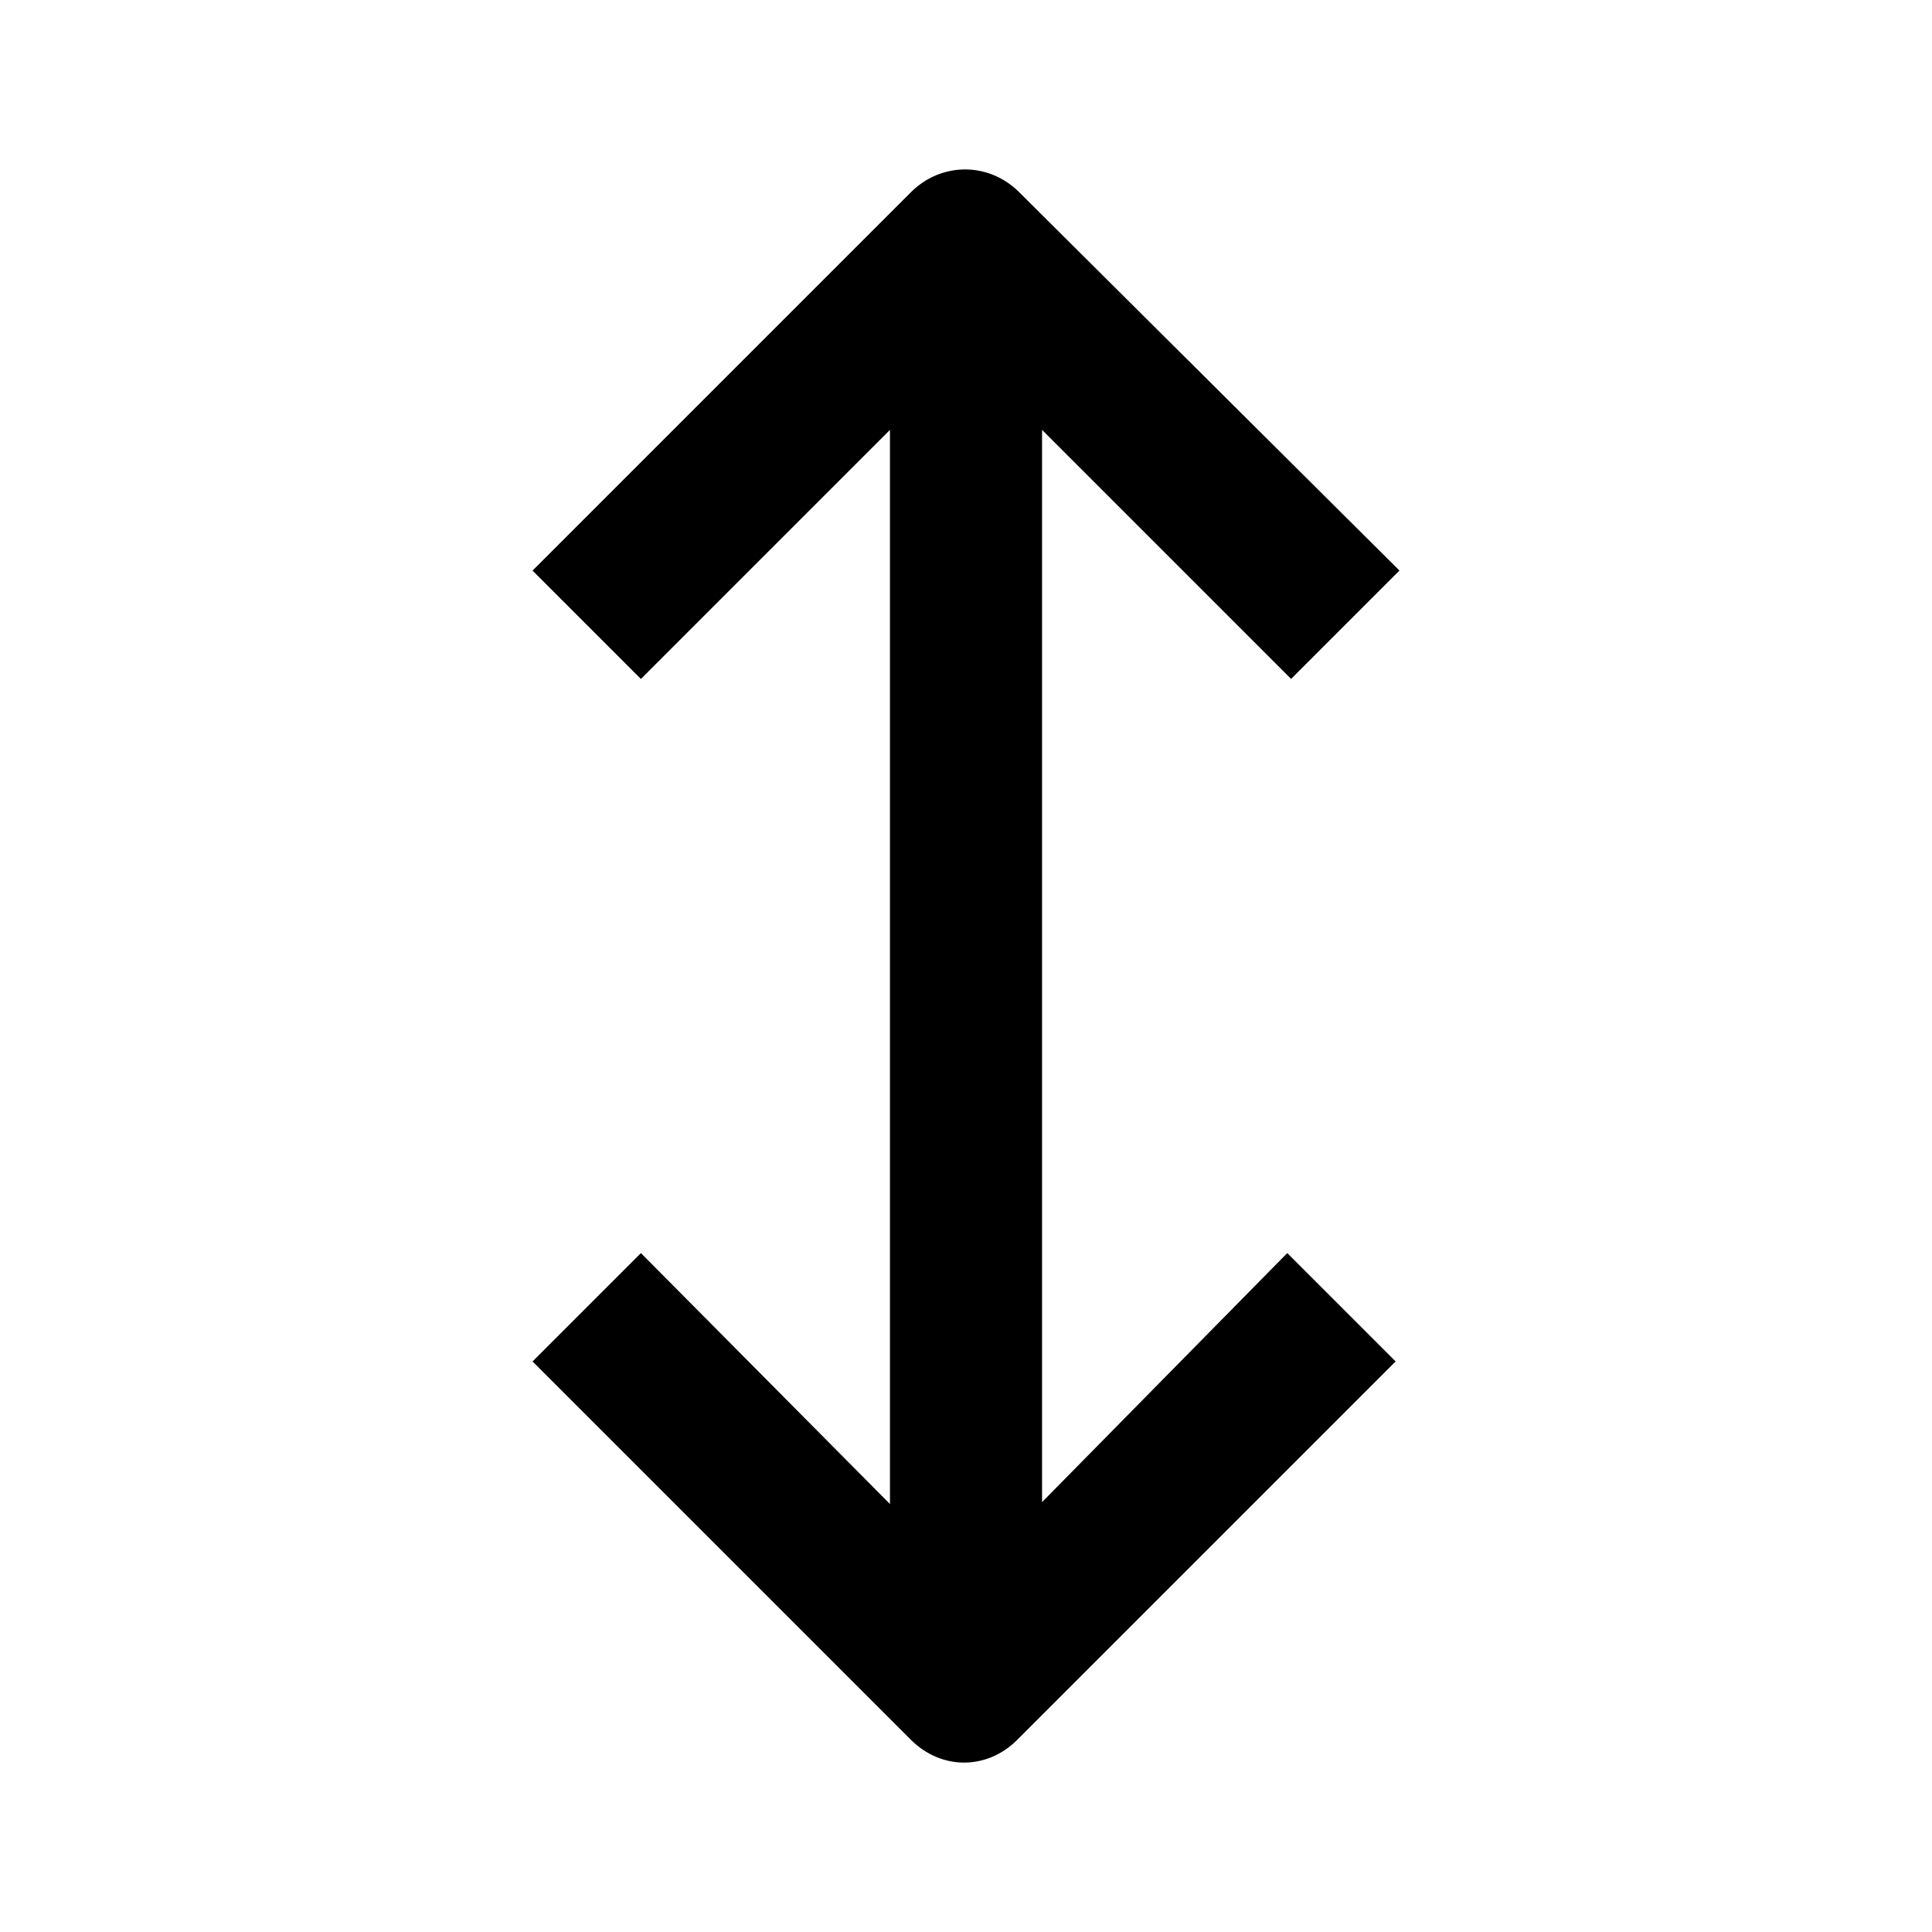
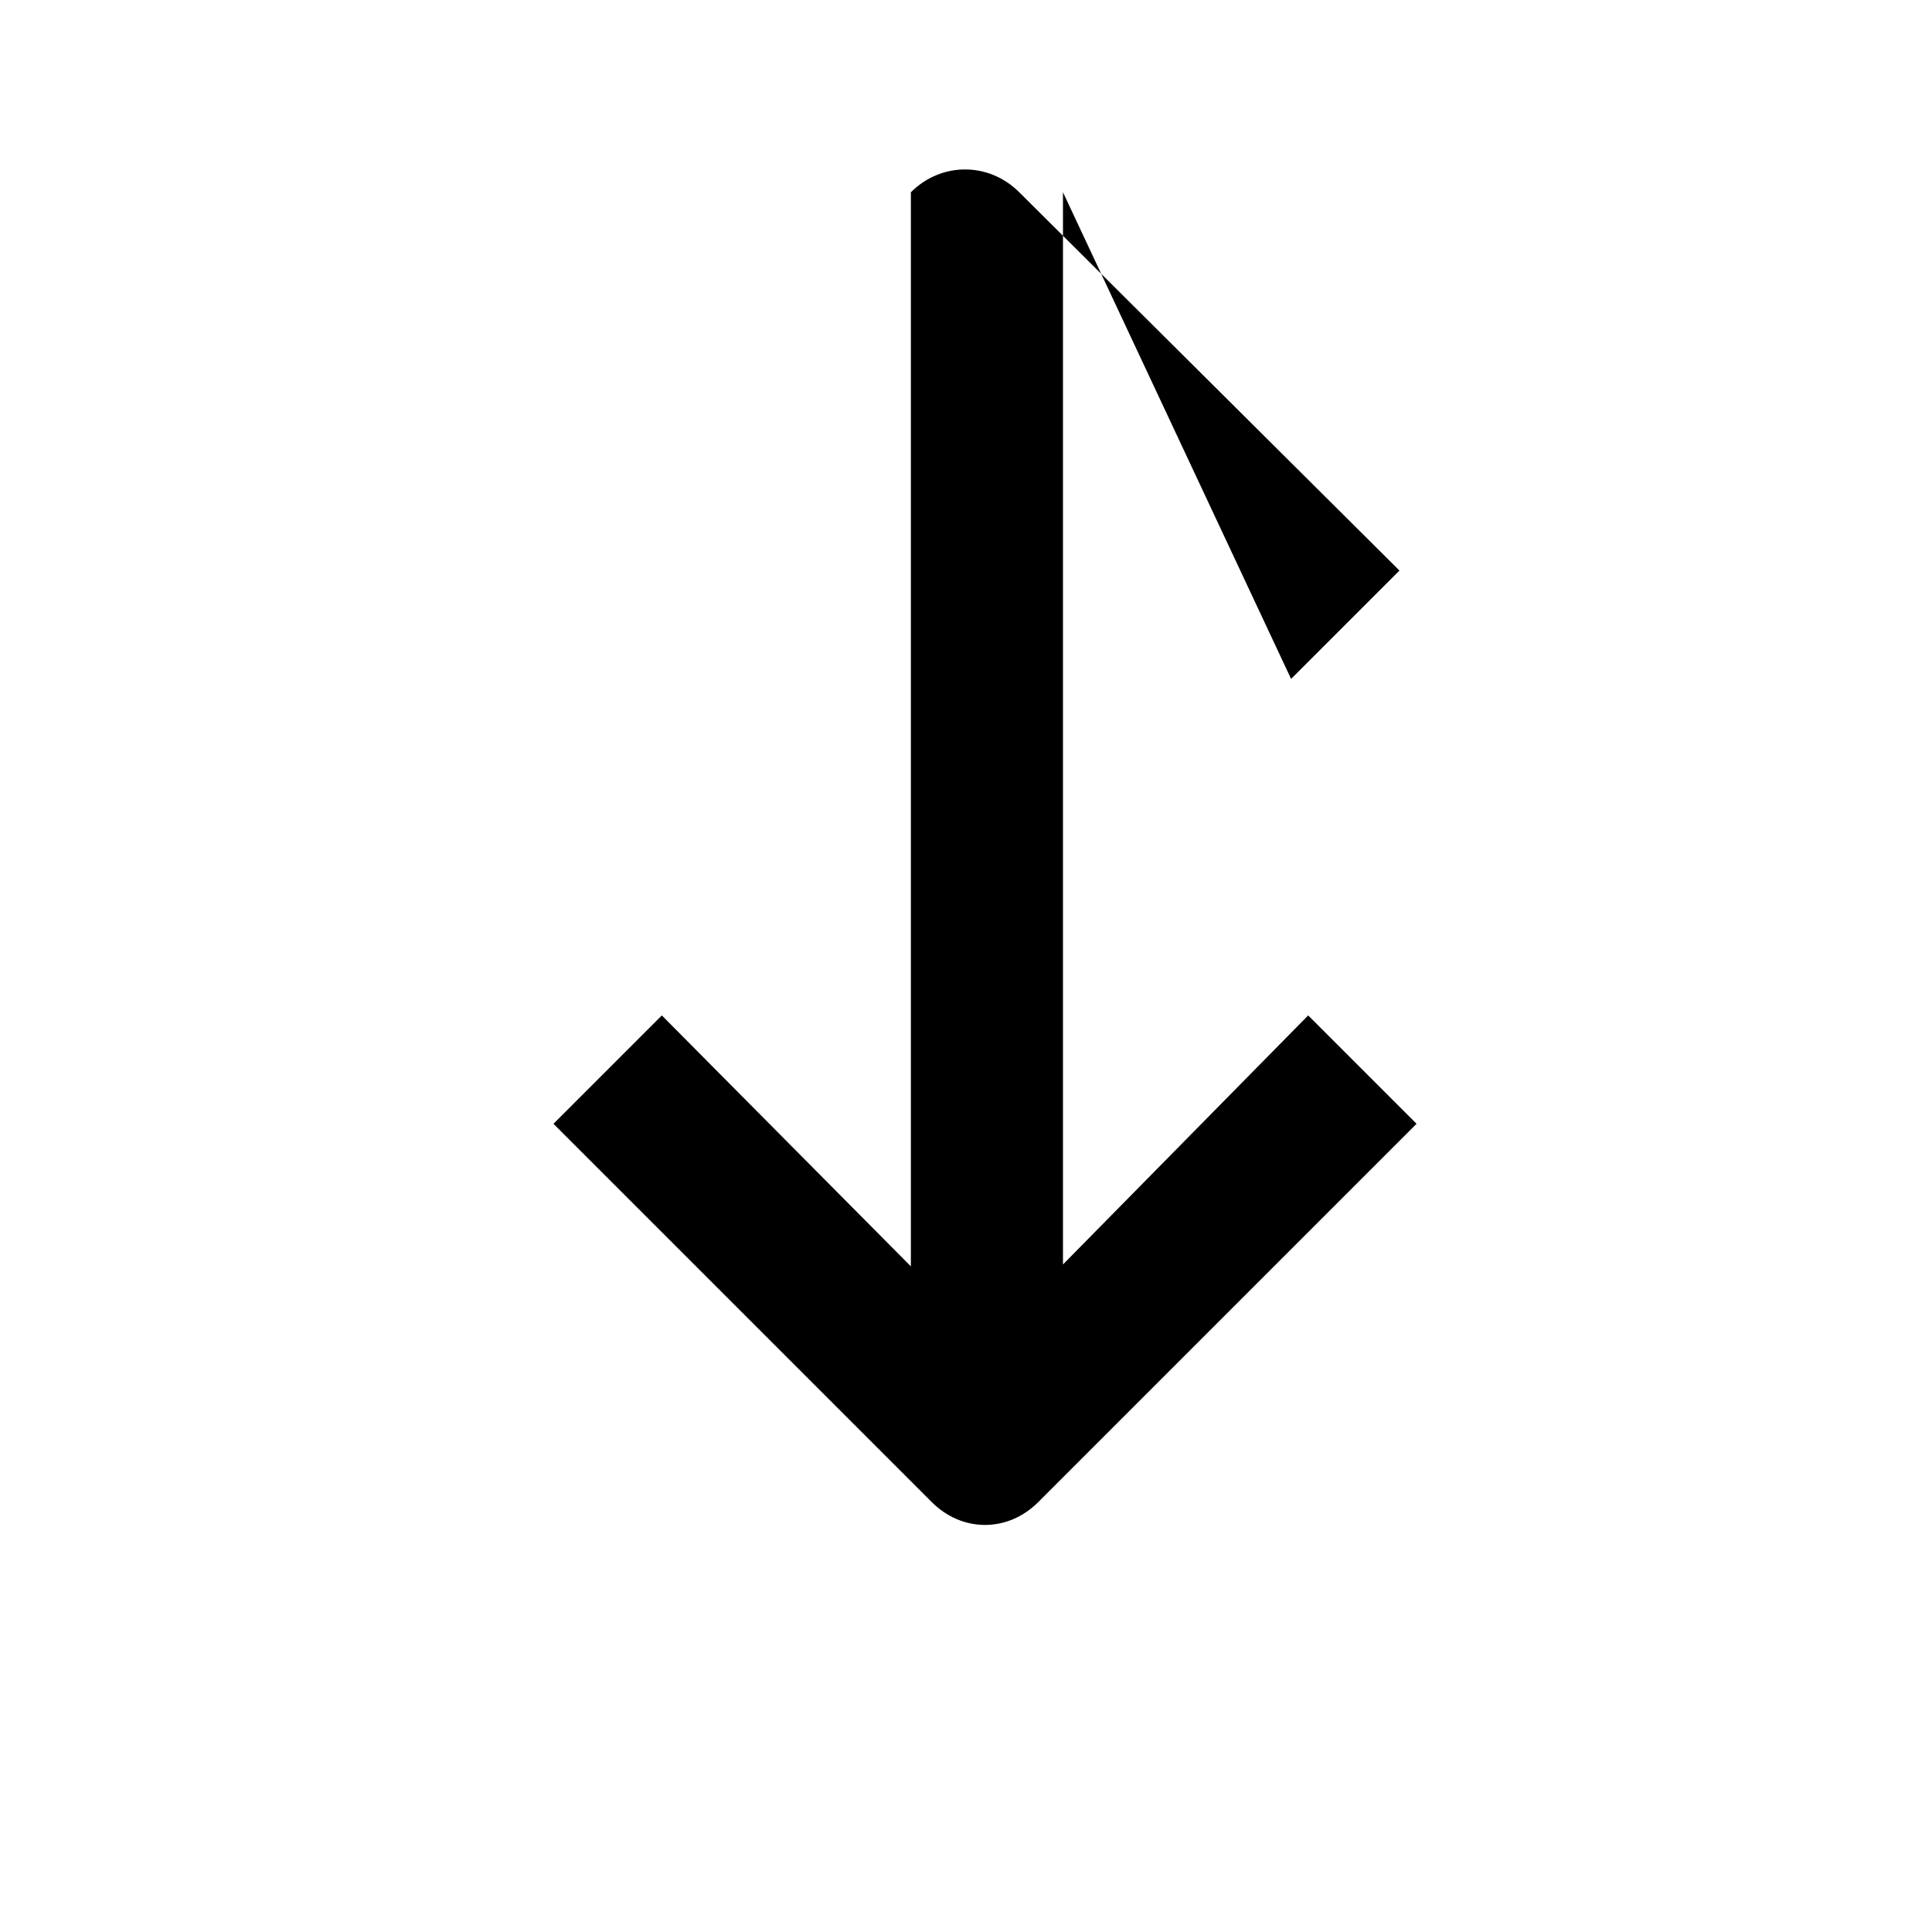
<svg xmlns="http://www.w3.org/2000/svg" fill="#000000" width="800px" height="800px" version="1.1" viewBox="144 144 512 512">
-   <path d="m486.15 323.92 28.719-28.719-100.76-100.25c-8.062-8.062-20.656-8.062-28.719 0l-100.26 100.26 28.719 28.719 66-66v284.65l-66-66.504-28.719 28.719 100.26 100.26c4.031 4.031 9.07 6.047 14.105 6.047 5.039 0 10.078-2.016 14.105-6.047l100.26-100.26-28.719-28.719-64.984 66v-284.15z" />
+   <path d="m486.15 323.92 28.719-28.719-100.76-100.25c-8.062-8.062-20.656-8.062-28.719 0v284.65l-66-66.504-28.719 28.719 100.26 100.26c4.031 4.031 9.07 6.047 14.105 6.047 5.039 0 10.078-2.016 14.105-6.047l100.26-100.26-28.719-28.719-64.984 66v-284.15z" />
</svg>